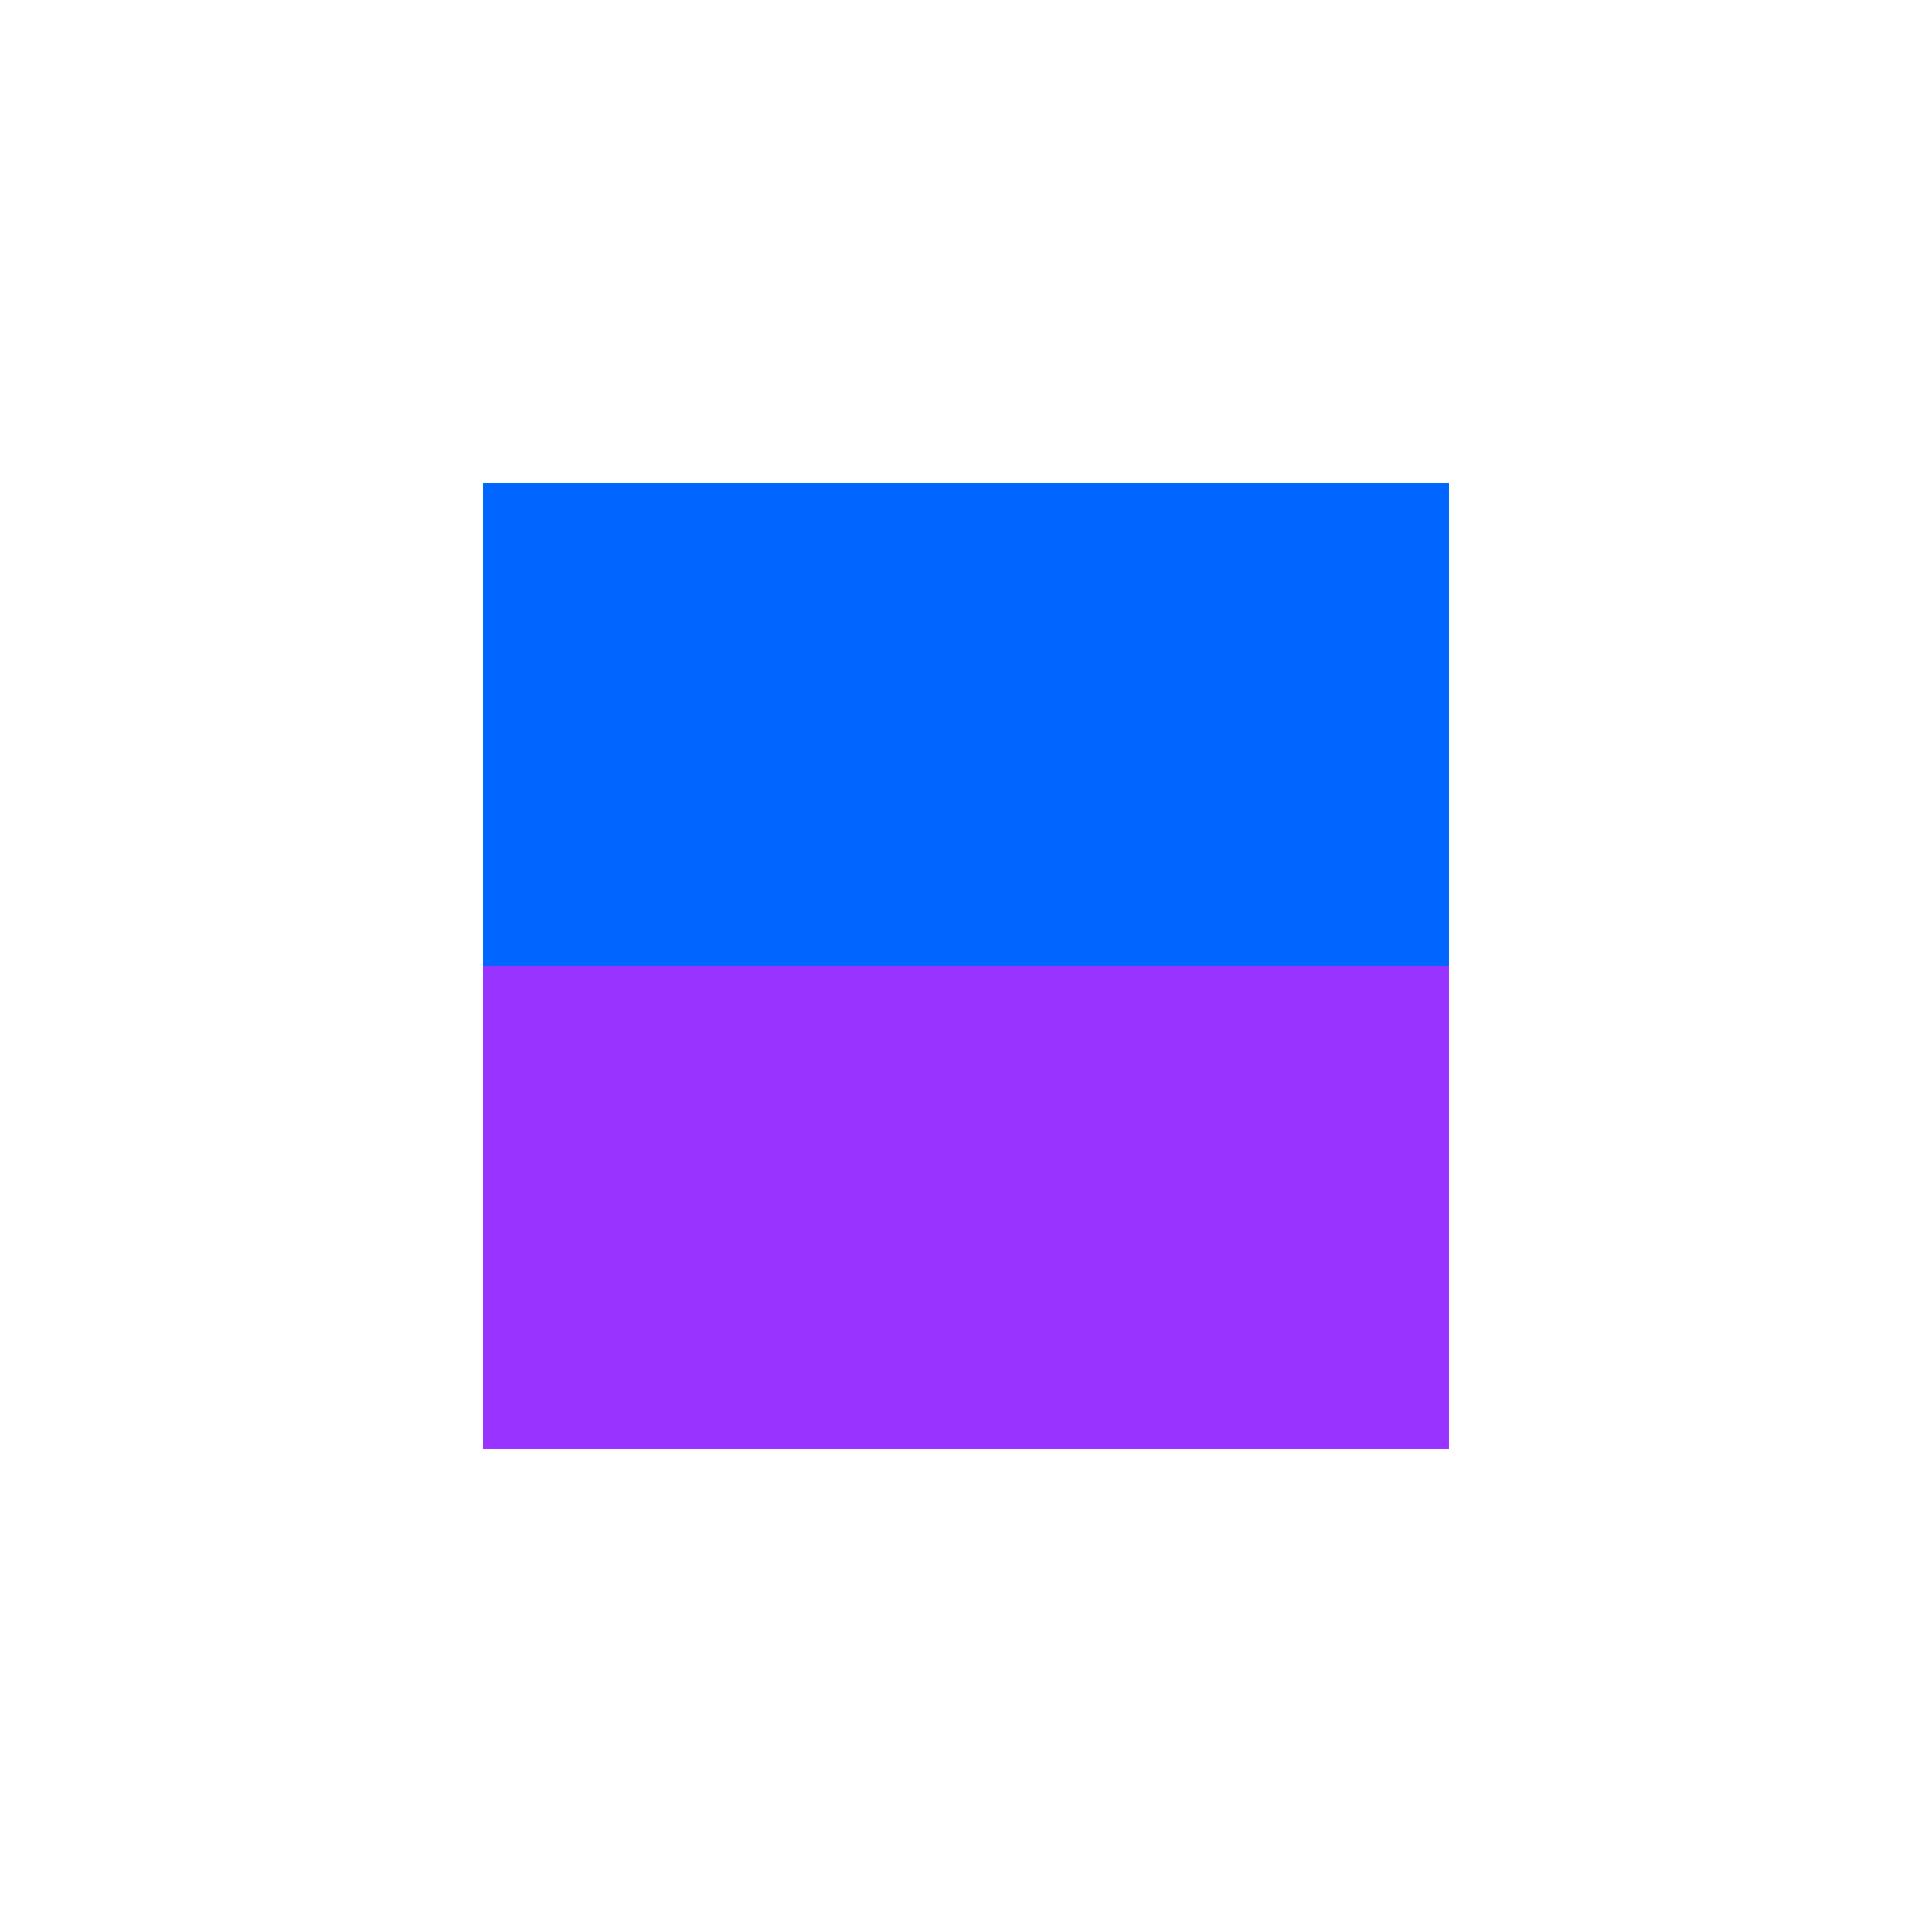
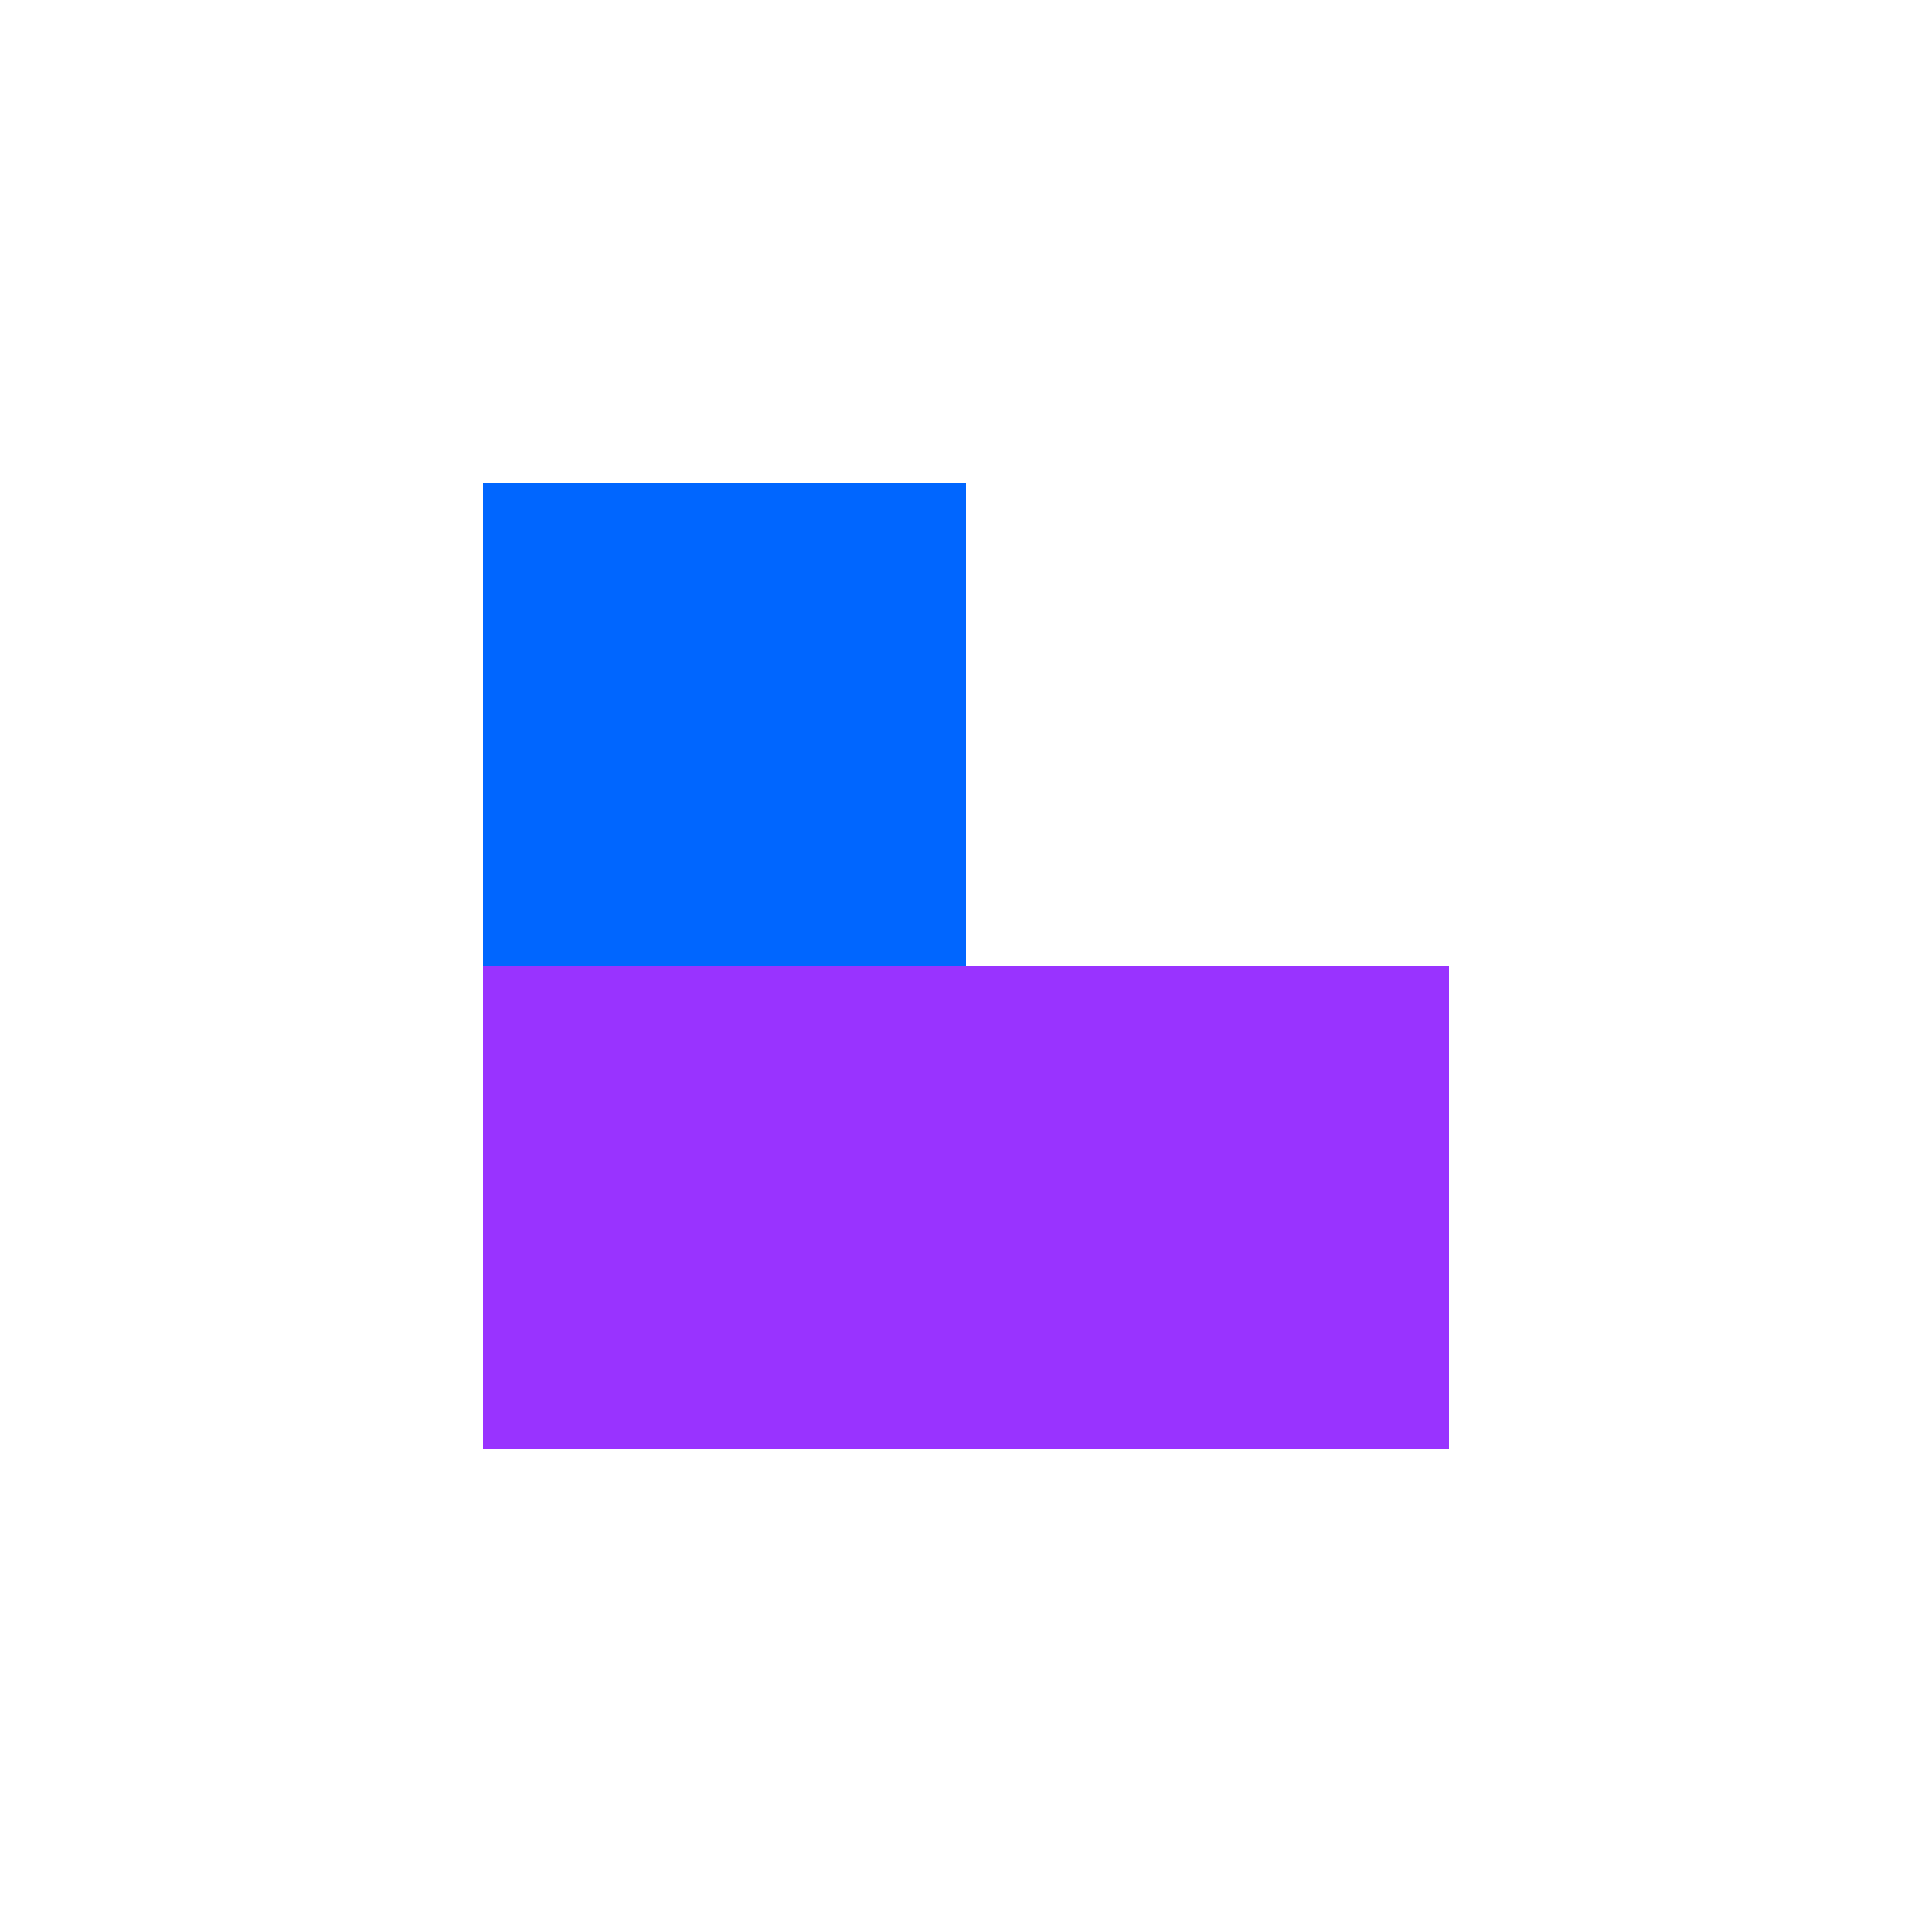
<svg xmlns="http://www.w3.org/2000/svg" width="800" height="800" viewBox="0 0 800 800" fill="none">
  <path d="M200 200H400V400H200V200Z" fill="#0066FF" />
-   <path d="M400 200H600V400L400 400V200Z" fill="#0066FF" />
  <path d="M600 400L400 400V600H600L600 400Z" fill="#9933FF" />
-   <path d="M400 400L200 400V600H400V400Z" fill="#9933FF" />
+   <path d="M400 400L200 400V600H400V400" fill="#9933FF" />
</svg>